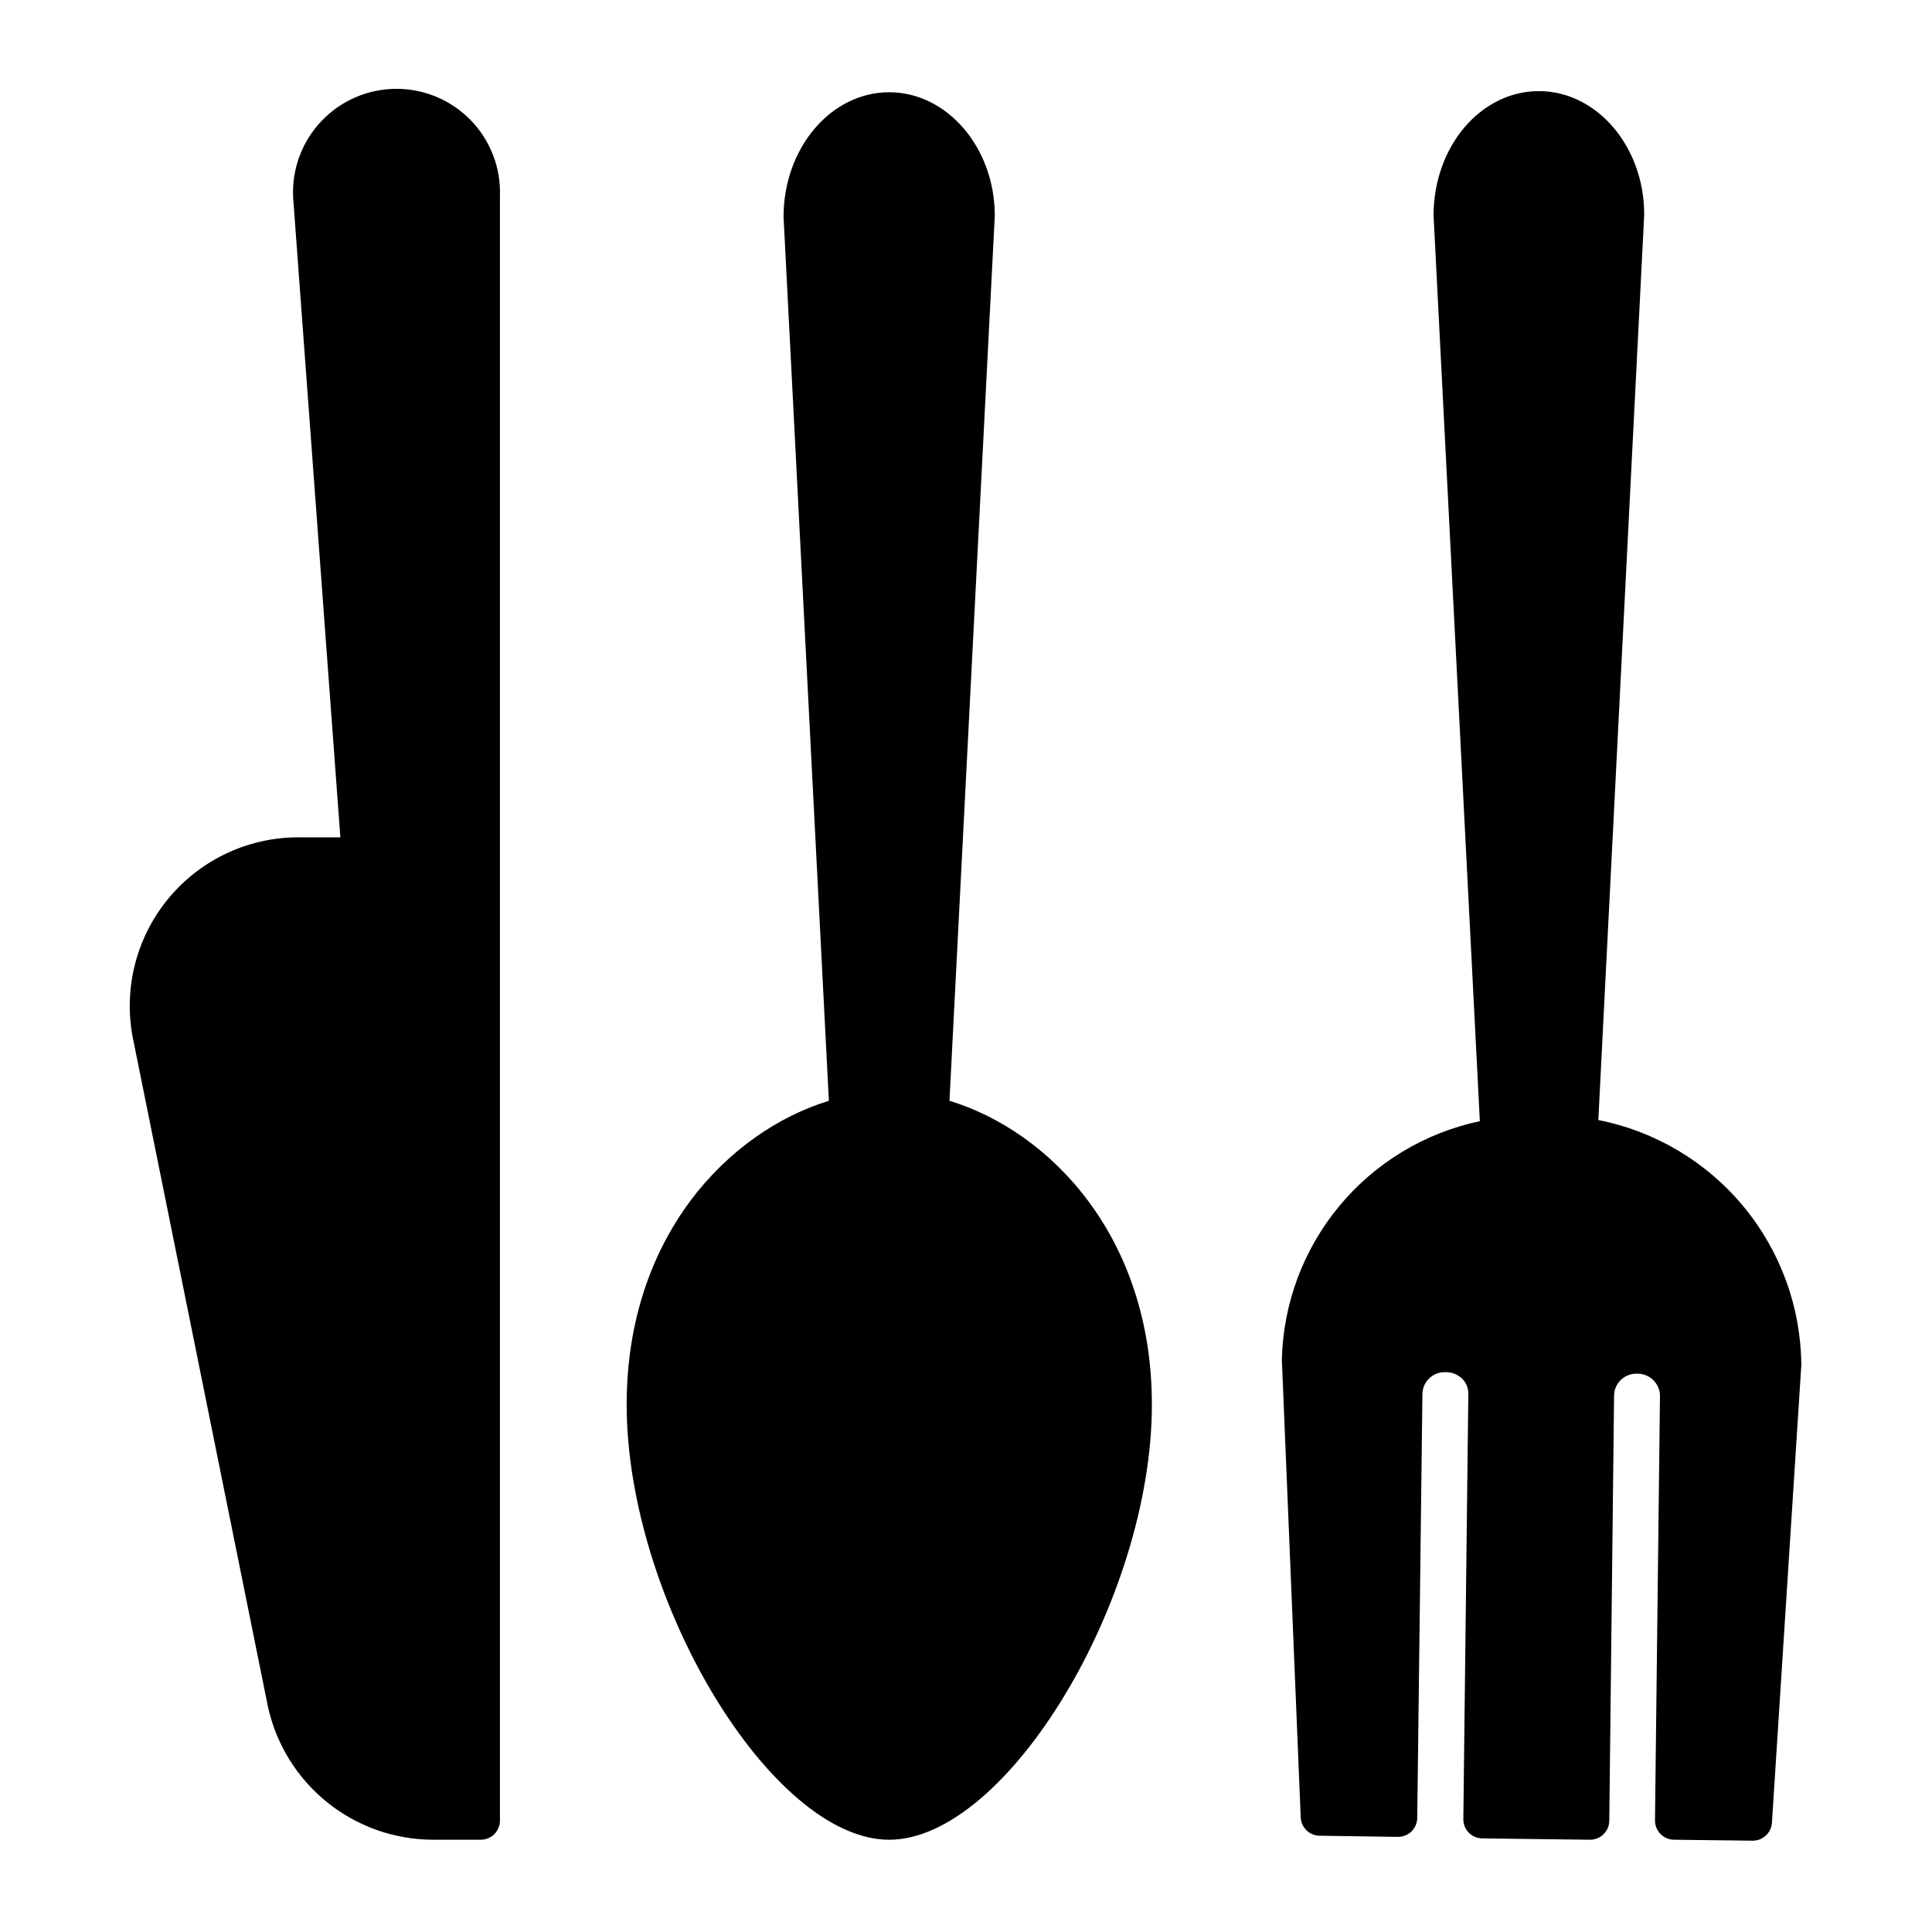
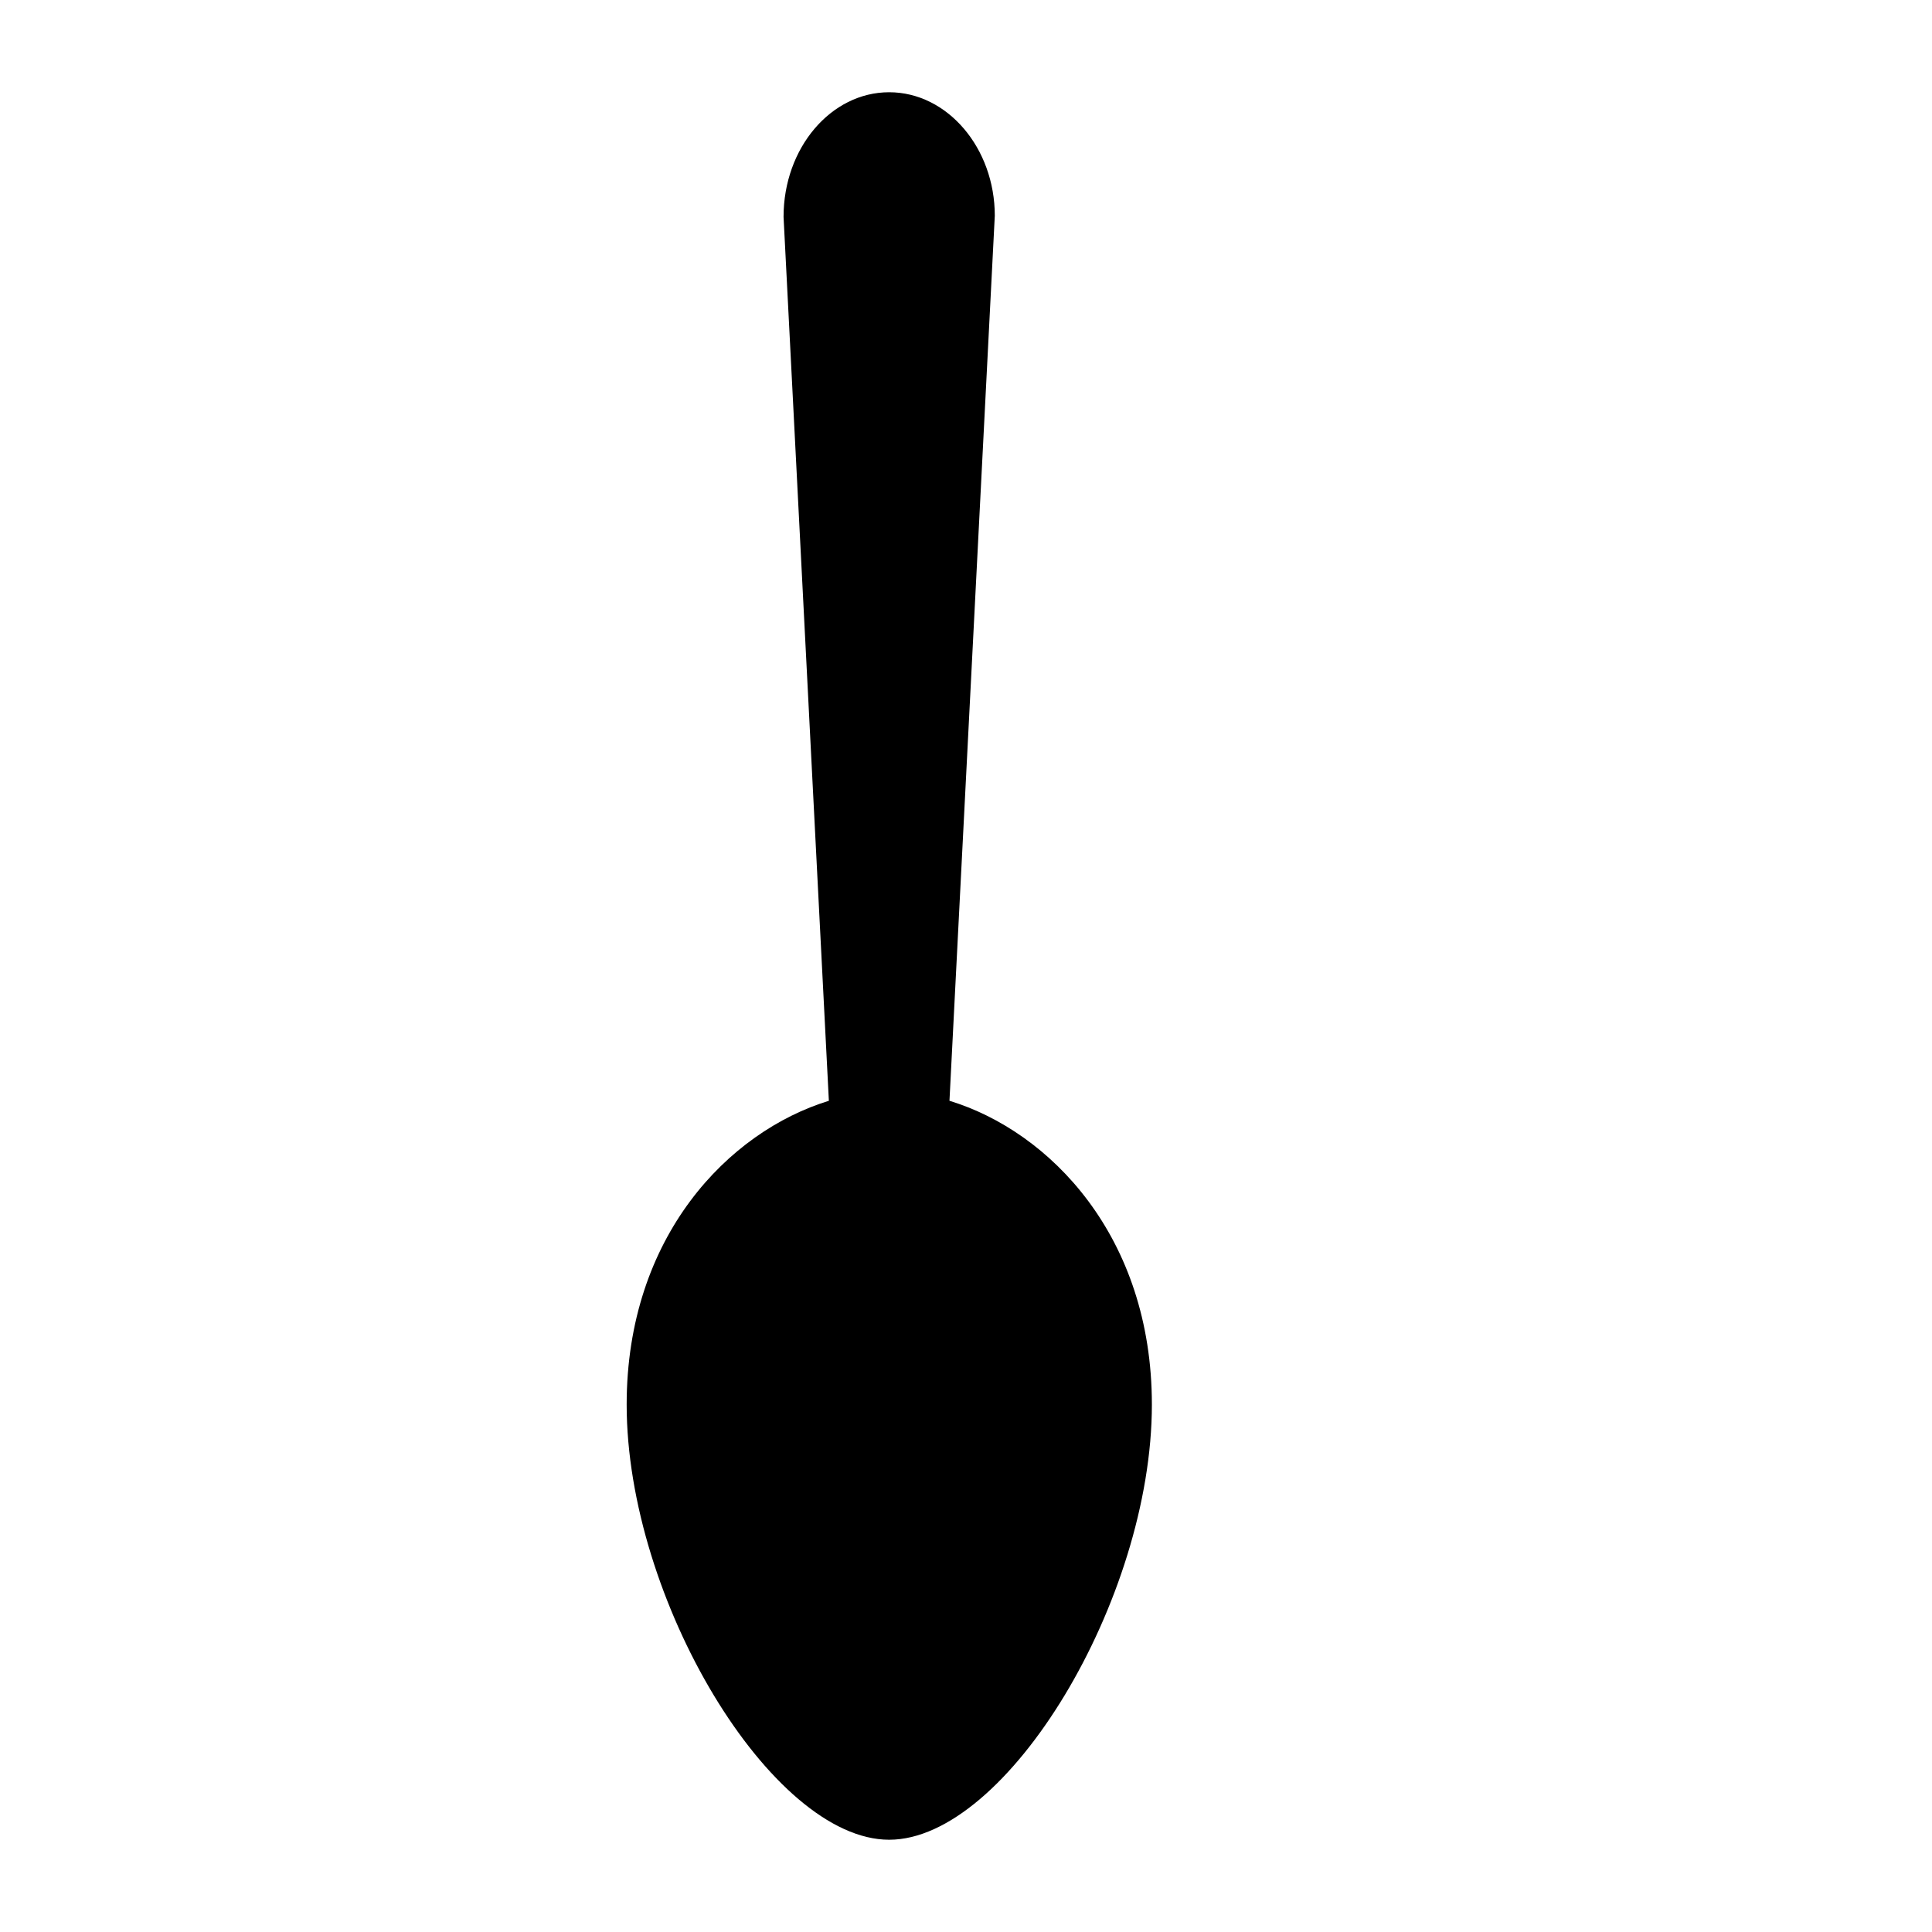
<svg xmlns="http://www.w3.org/2000/svg" fill="#000000" width="800px" height="800px" version="1.1" viewBox="144 144 512 512">
  <g>
-     <path d="m276.49 195.93v430.53c0 1.352-0.535 2.644-1.488 3.602-0.957 0.953-2.25 1.488-3.602 1.488h-12.773c-10.184-0.051-20.051-3.562-27.977-9.961-7.926-6.402-13.441-15.305-15.633-25.254l-35.621-176.33h-0.004c-2.883-13.367 0.512-27.316 9.211-37.863 8.699-10.543 21.75-16.527 35.418-16.234h10.18l-12.52-169.57c-0.371-7.465 2.32-14.762 7.453-20.199 5.133-5.434 12.262-8.539 19.738-8.594 7.477-0.059 14.652 2.941 19.867 8.301 5.211 5.359 8.012 12.613 7.75 20.086z" />
    <path d="m449.26 516.23c0 51.652-38.422 115.32-69.621 115.32-31.195 0-69.566-63.664-69.566-115.32 0-44.578 27.023-72.367 53.586-80.508l-12.008-234.25c0-18.27 12.57-33.027 27.988-33.027 15.422 0 27.992 14.758 27.992 32.723l-12.012 234.55c26.566 8.094 53.641 35.93 53.641 80.508z" />
-     <path d="m621.37 505.75-7.789 121.27c-0.16 2.688-2.391 4.785-5.086 4.781l-20.816-0.254c-2.809 0-5.09-2.277-5.09-5.09l1.324-112.72v0.004c-0.137-3.25-2.856-5.785-6.106-5.699-3.188-0.09-5.867 2.367-6.059 5.547l-1.27 112.87c0 1.352-0.539 2.644-1.492 3.602-0.953 0.953-2.25 1.488-3.598 1.488l-28.551-0.355c-1.359-0.008-2.66-0.555-3.613-1.527-0.934-0.969-1.445-2.266-1.422-3.613l1.324-112.82h-0.004c-0.004-1.453-0.59-2.848-1.629-3.867-1.176-1.121-2.746-1.742-4.375-1.73-3.203-0.145-5.938 2.297-6.156 5.496l-1.375 112.57c0 1.348-0.535 2.644-1.492 3.598-0.953 0.953-2.246 1.492-3.598 1.492l-20.711-0.305c-2.812 0-5.09-2.281-5.09-5.09l-4.988-121.07c0.344-14.906 5.715-29.262 15.238-40.734 9.523-11.473 22.641-19.391 37.23-22.473l-12.266-240c0-18.32 12.52-32.977 27.887-32.977 15.367 0 27.938 14.656 27.938 32.723l-12.16 239.95c15.07 2.977 28.656 11.062 38.453 22.891 9.801 11.832 15.219 26.684 15.34 42.043z" />
  </g>
</svg>